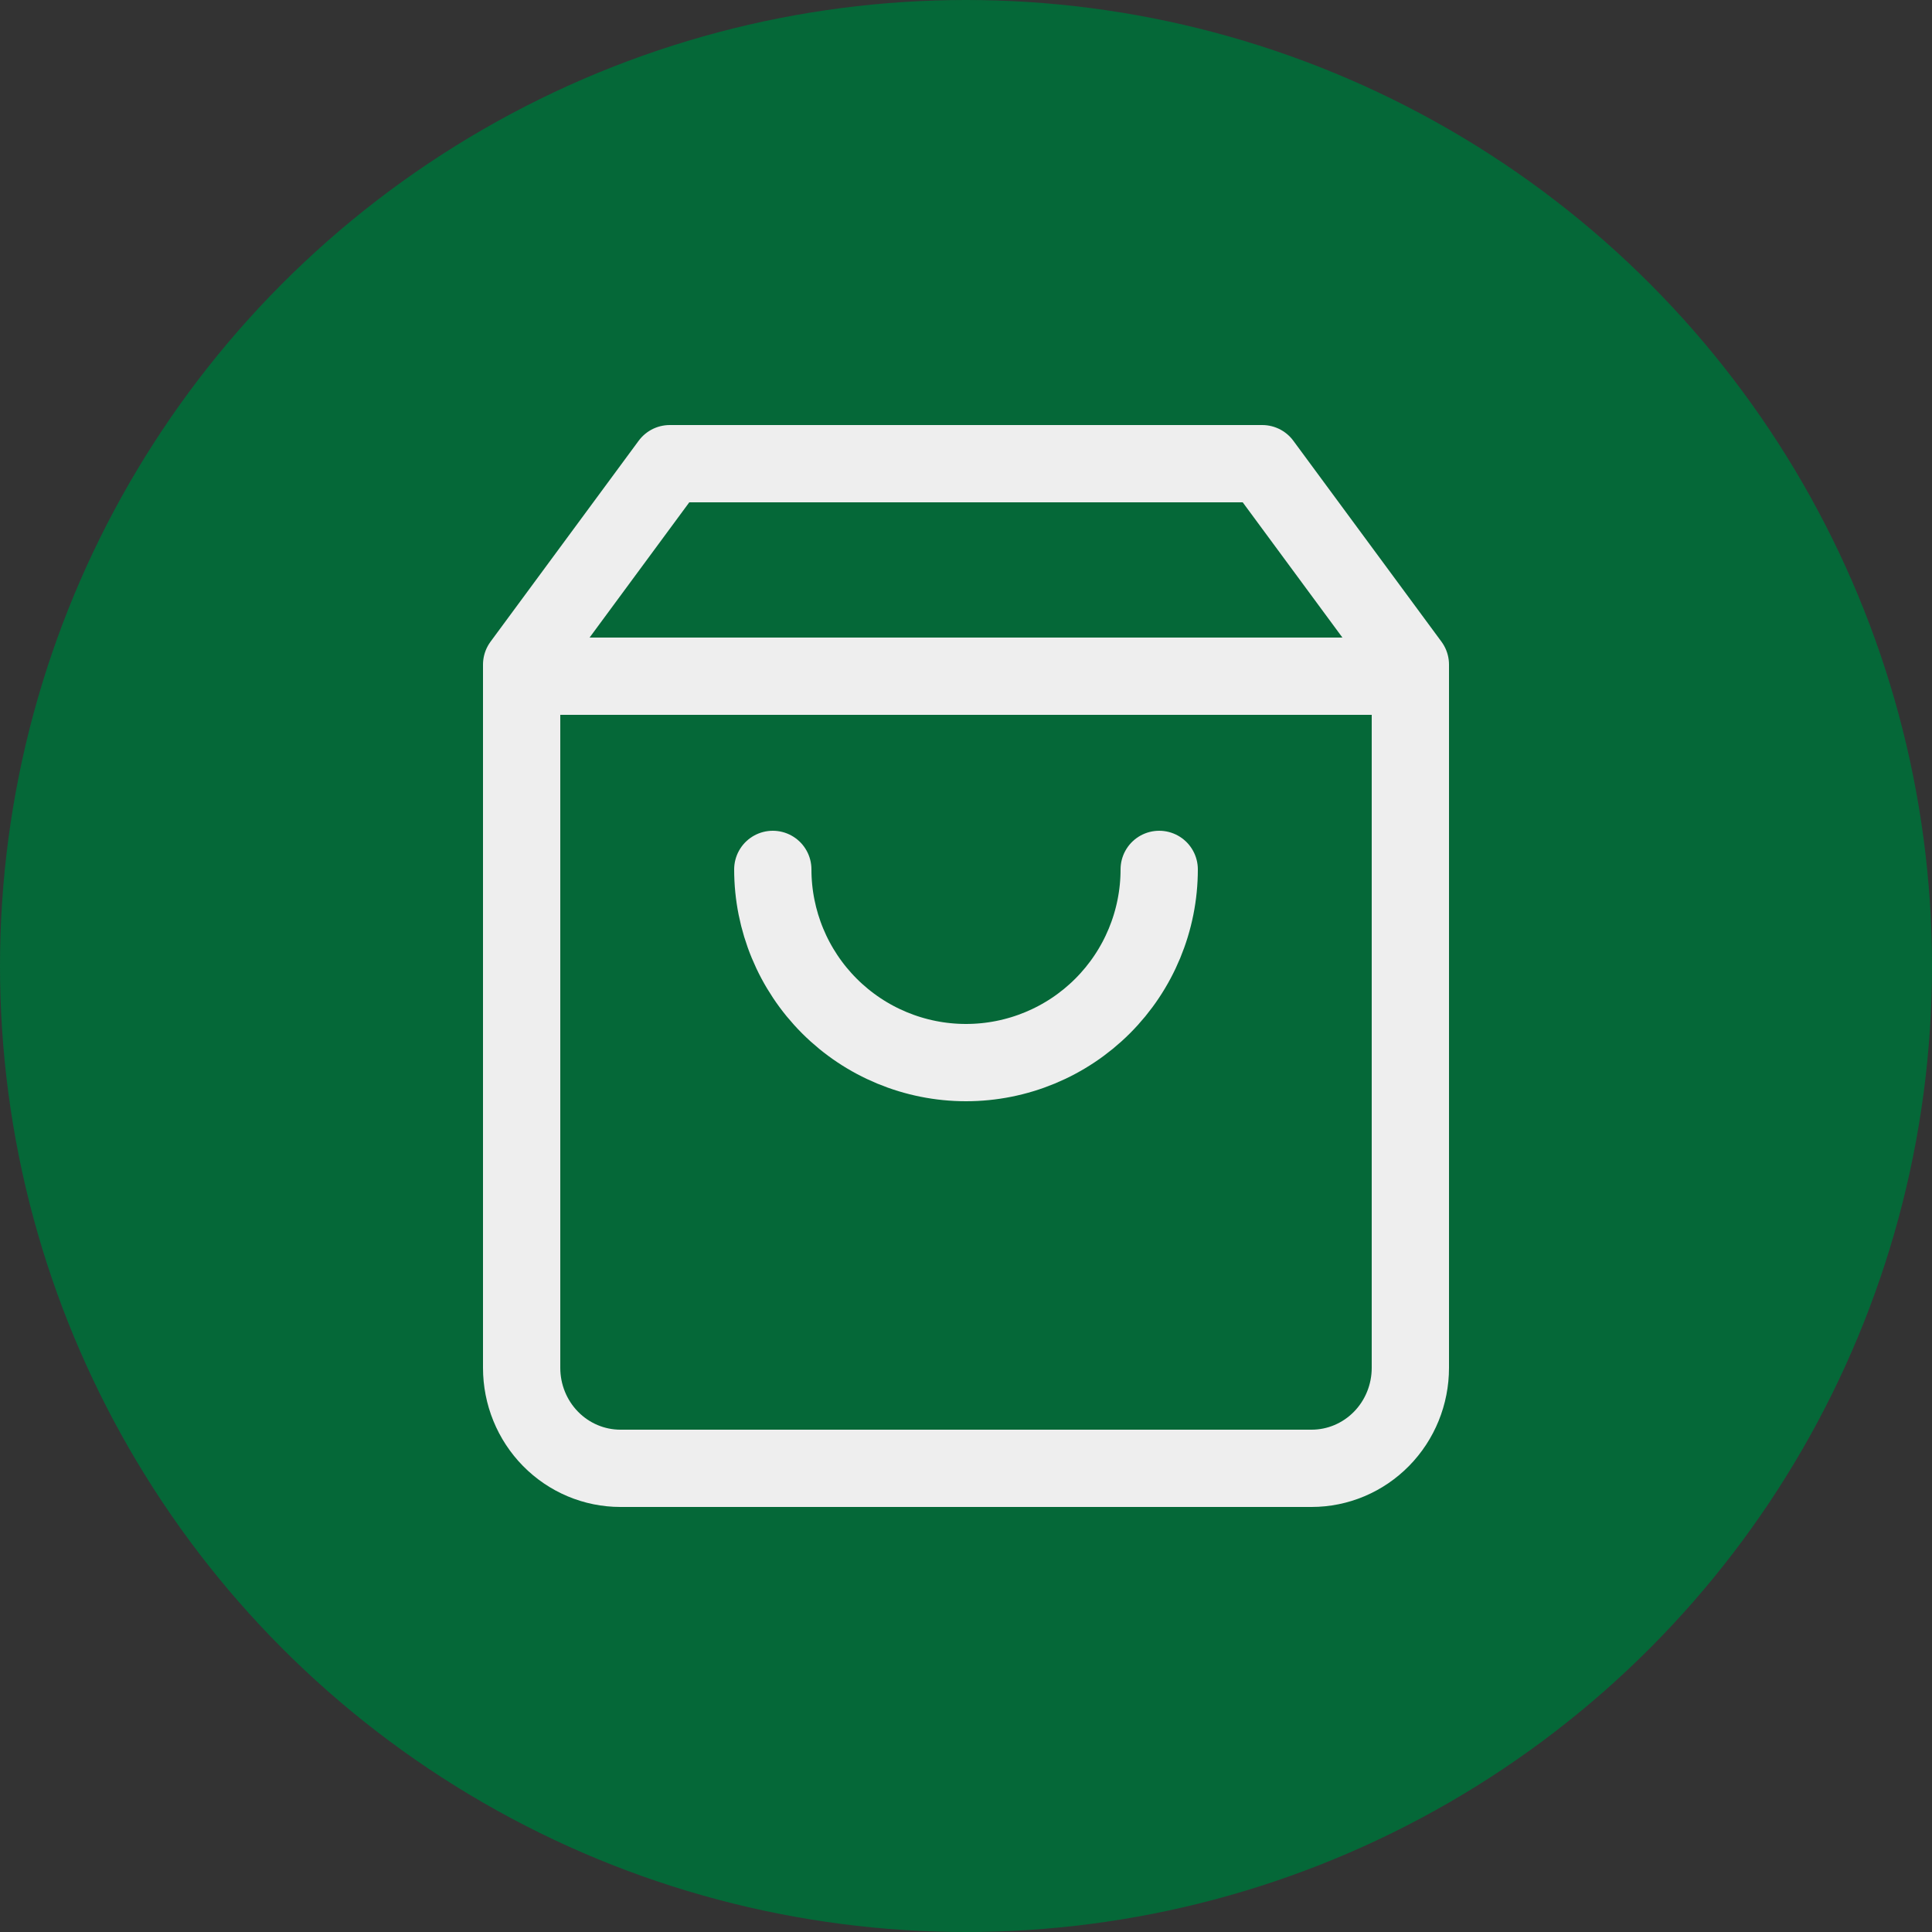
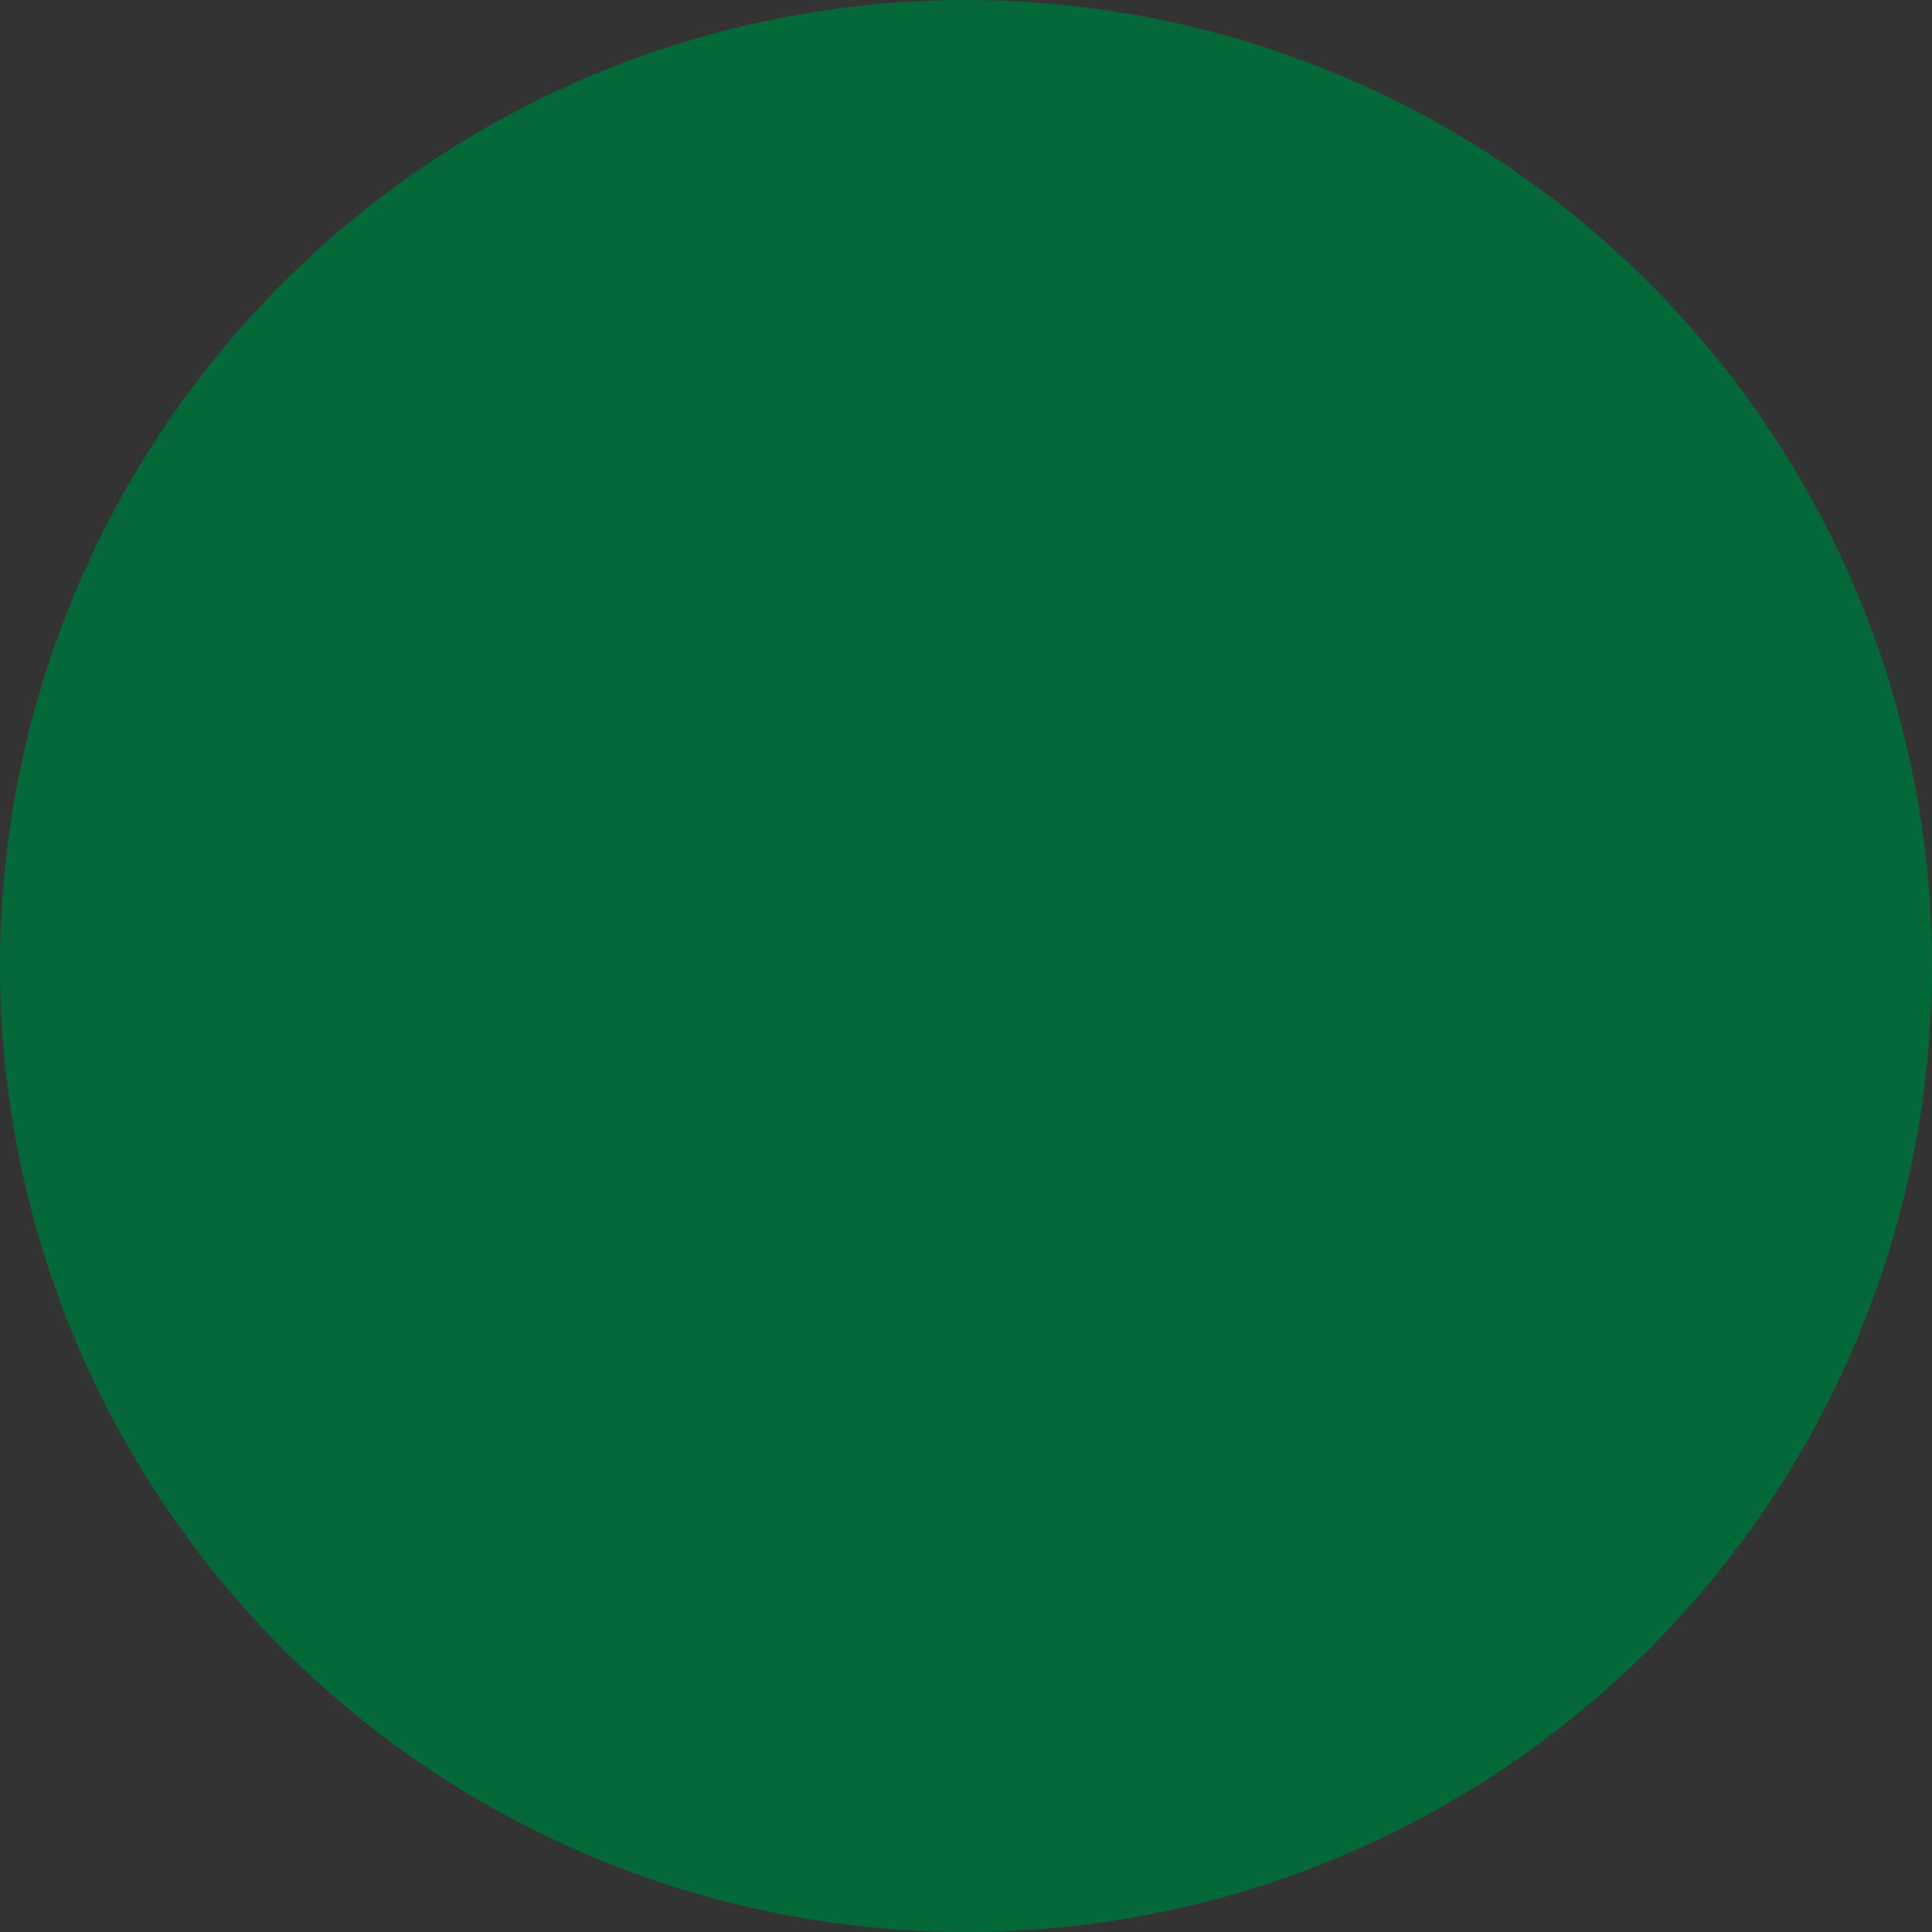
<svg xmlns="http://www.w3.org/2000/svg" width="100" height="100" viewBox="0 0 100 100" fill="none">
  <rect x="0" y="0" width="100" height="100" fill="#333333" stroke="none" />
  <circle cx="50" cy="50" r="50" fill="#056838" />
-   <path d="M34.667 24L27 34.4V70.8C27 72.179 27.538 73.502 28.497 74.477C29.456 75.452 30.756 76 32.111 76H67.889C69.244 76 70.544 75.452 71.503 74.477C72.462 73.502 73 72.179 73 70.8V34.4L65.333 24H34.667Z" stroke="#EEEEEE" stroke-width="4" stroke-linecap="round" stroke-linejoin="round" />
-   <path d="M27 35H73" stroke="#EEEEEE" stroke-width="4" stroke-linecap="round" stroke-linejoin="round" />
-   <path d="M60 45C60 47.652 58.946 50.196 57.071 52.071C55.196 53.946 52.652 55 50 55C47.348 55 44.804 53.946 42.929 52.071C41.054 50.196 40 47.652 40 45" stroke="#EEEEEE" stroke-width="4" stroke-linecap="round" stroke-linejoin="round" />
</svg>